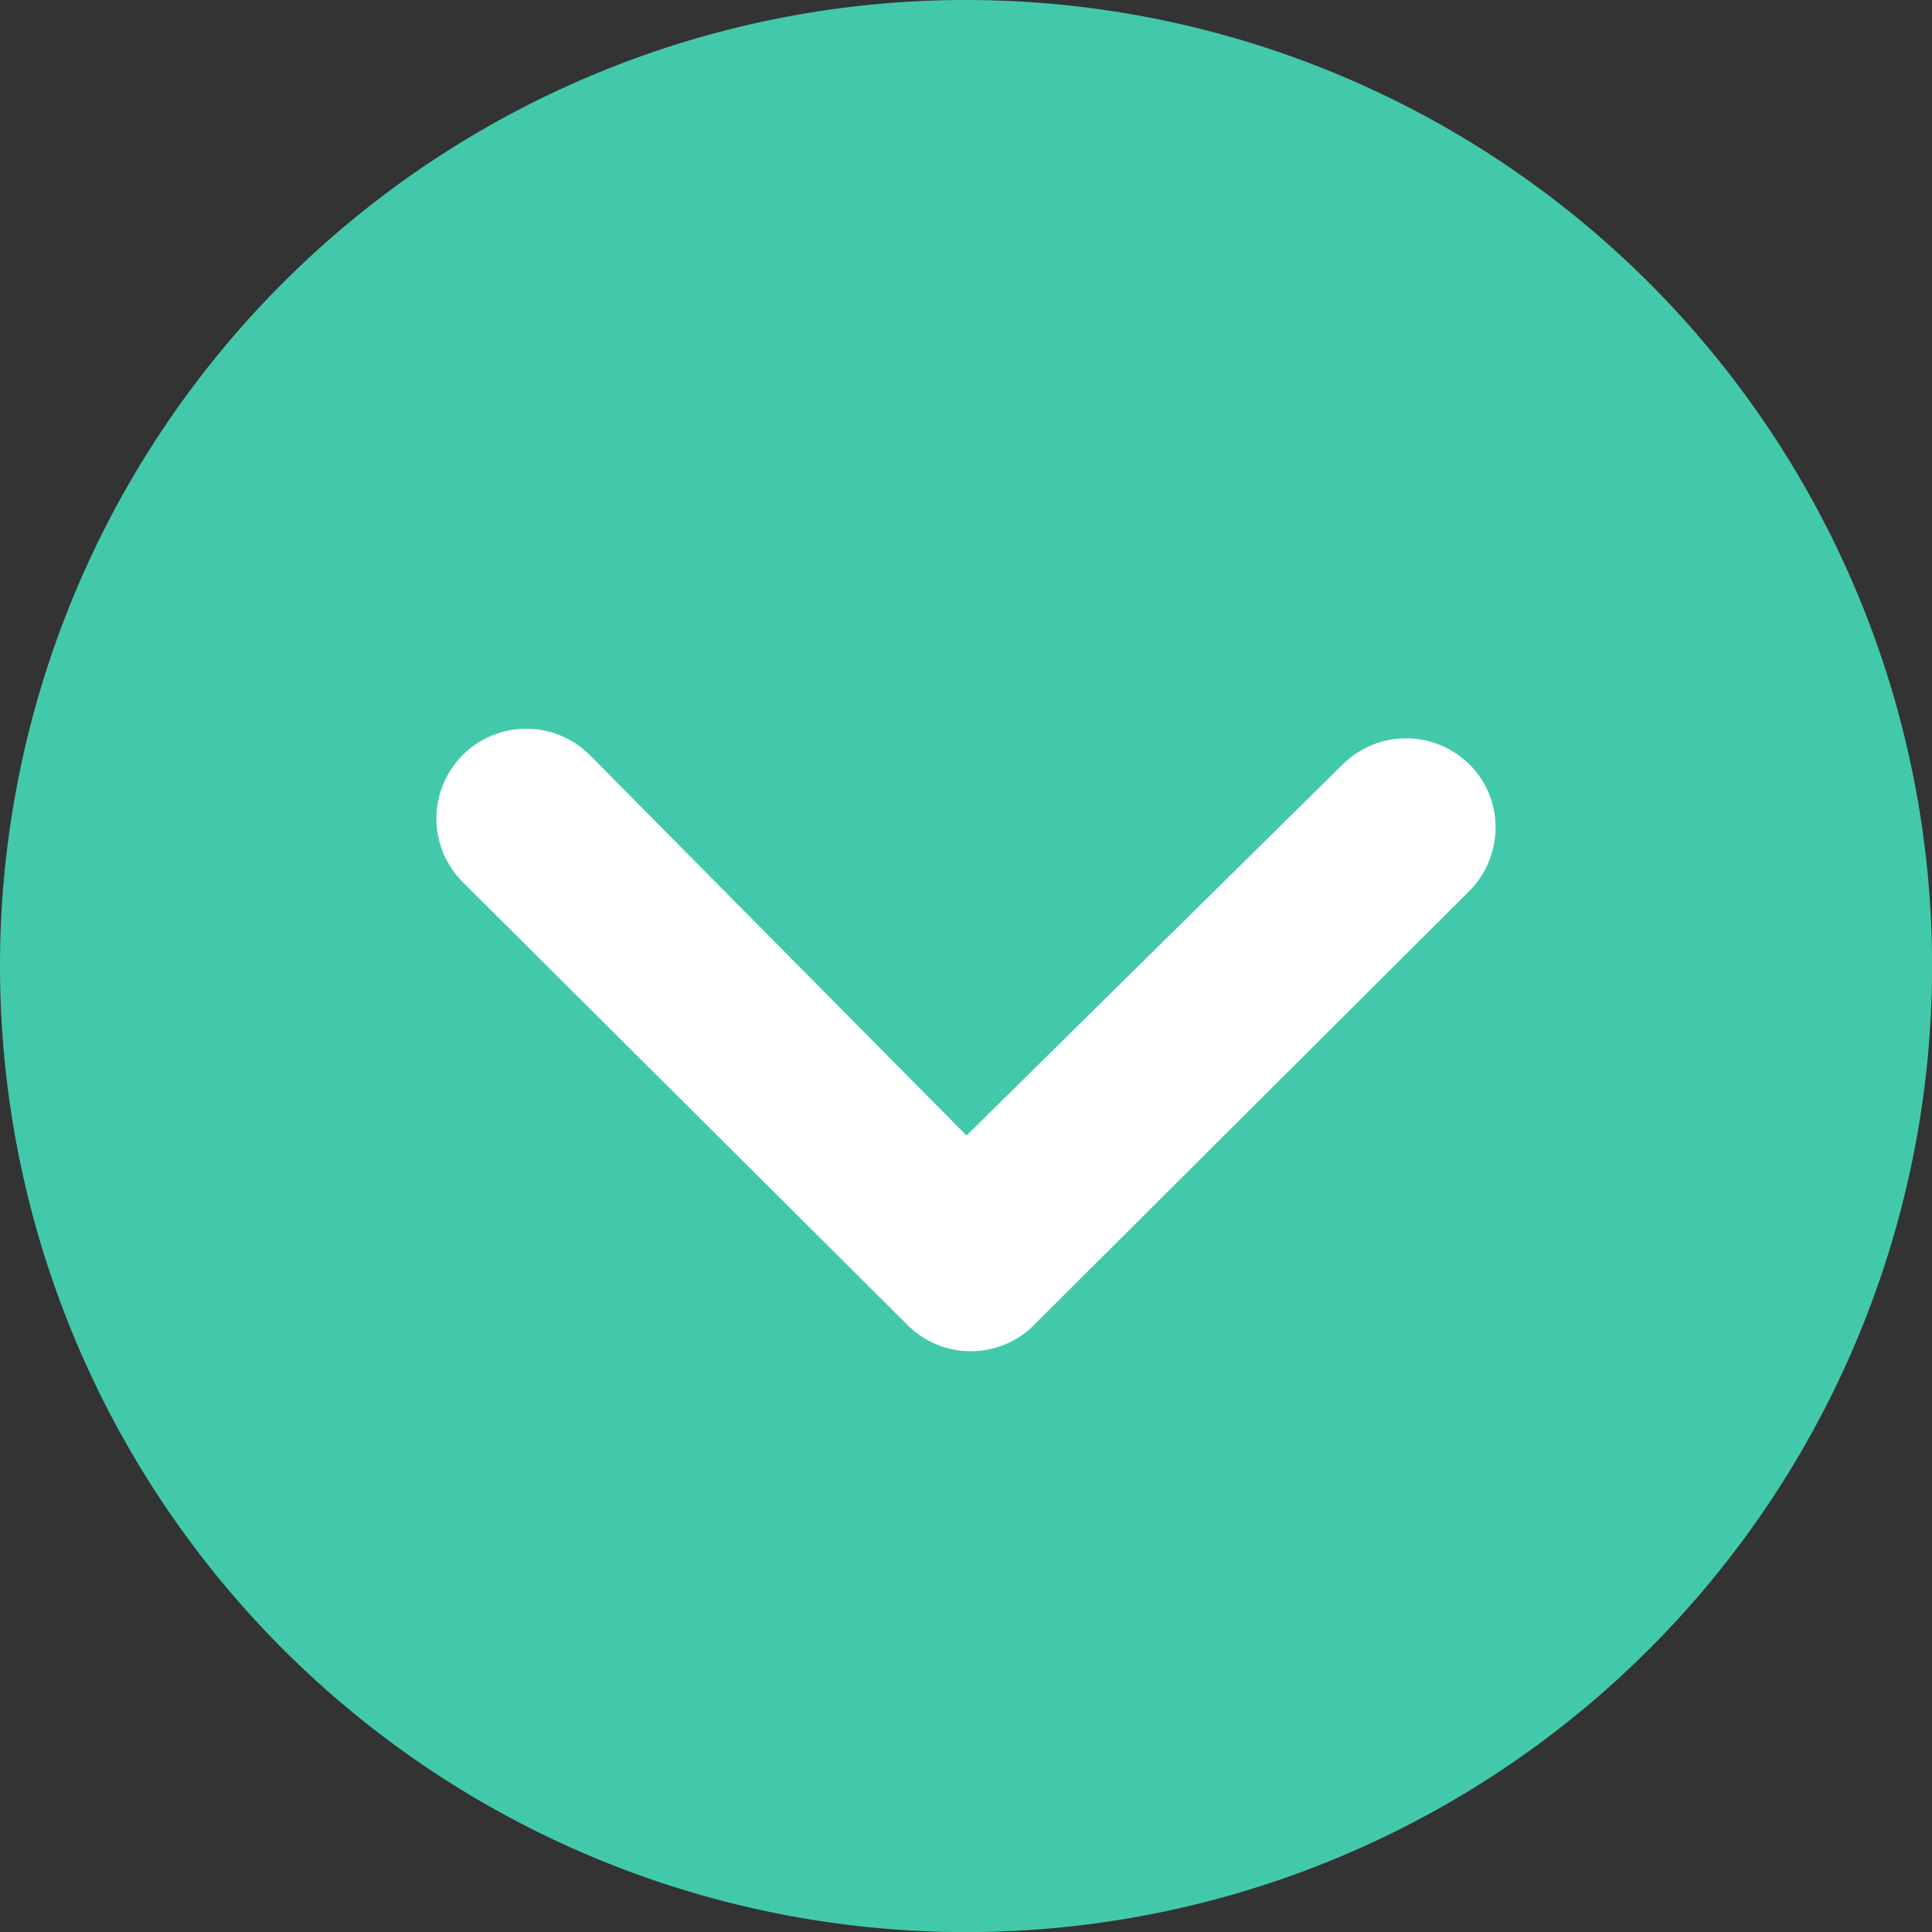
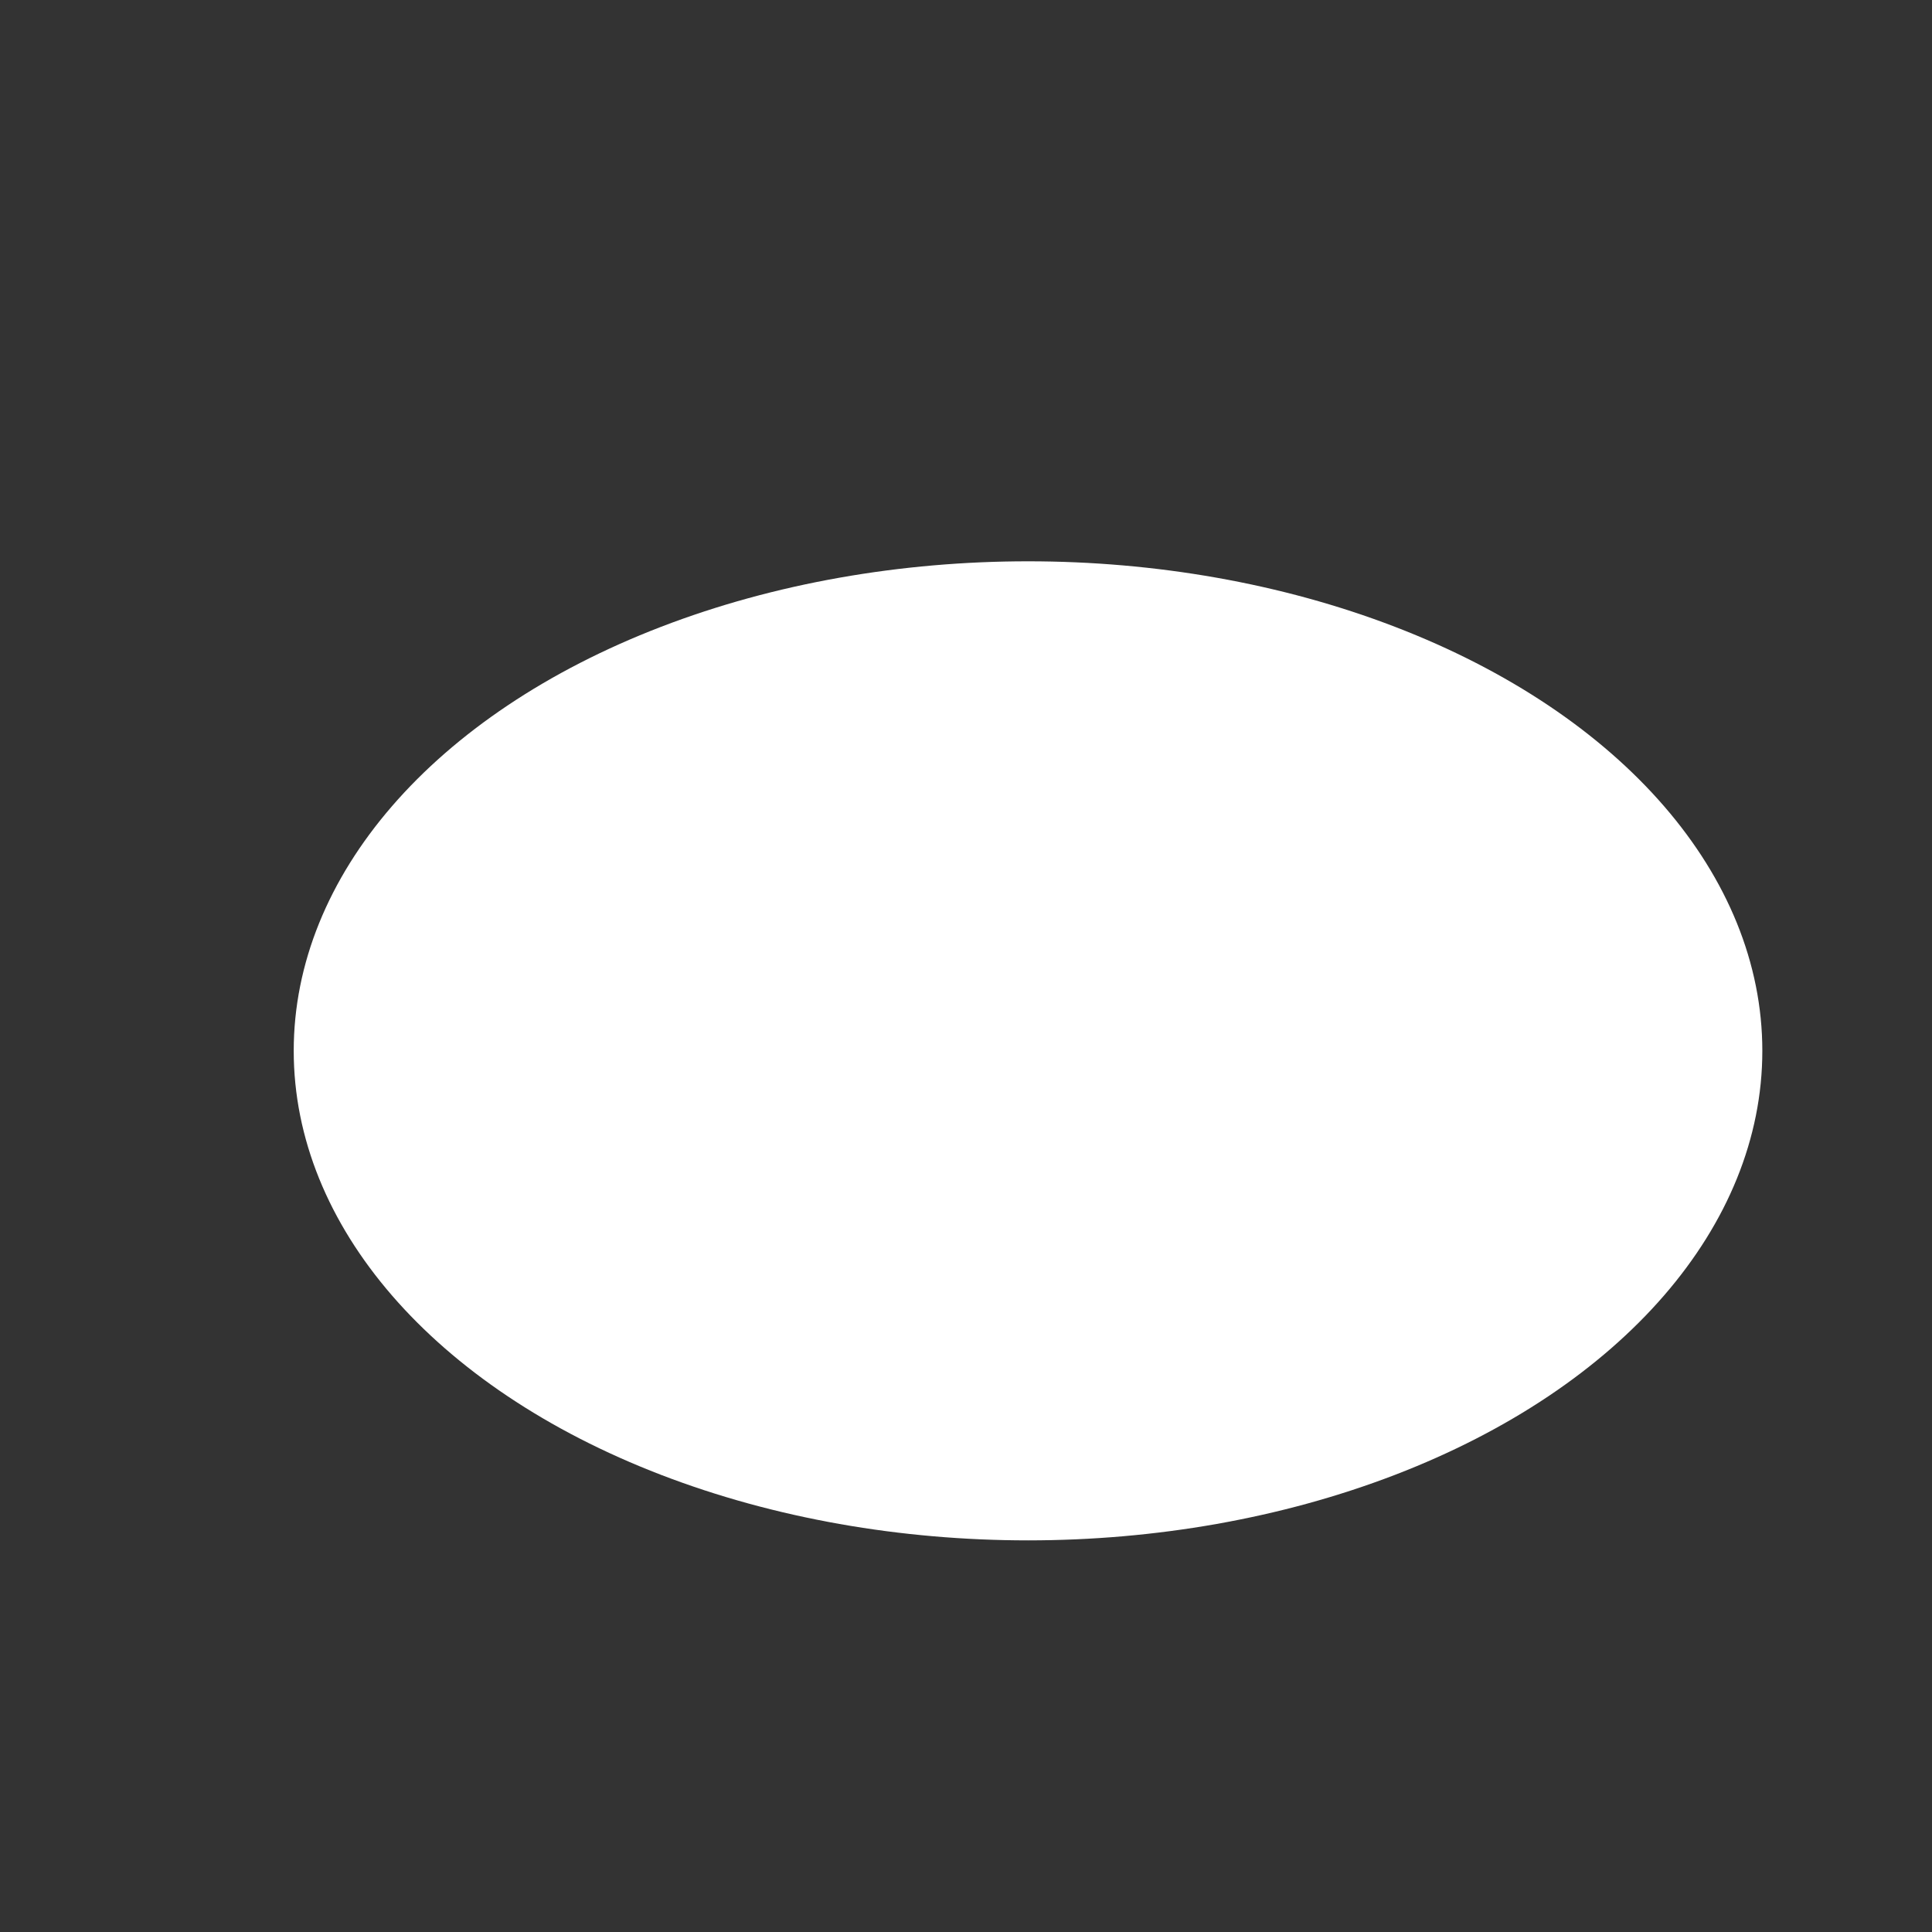
<svg xmlns="http://www.w3.org/2000/svg" width="19.733" height="19.733" viewBox="0 0 19.733 19.733">
  <rect x="0" y="0" width="19.733" height="19.733" fill="#333333" stroke="none" />
  <g transform="translate(-392 -493)">
    <ellipse cx="7.5" cy="5" rx="7.5" ry="5" transform="translate(395 498.733)" fill="#fff" />
-     <path d="M3.375,13.242a9.867,9.867,0,1,0,9.867-9.867A9.865,9.865,0,0,0,3.375,13.242Zm13.714-2.059a.919.919,0,0,1,1.295,0,.9.9,0,0,1,.266.645.92.92,0,0,1-.27.65l-4.473,4.459a.914.914,0,0,1-1.262-.028L8.1,12.383A.916.916,0,0,1,9.4,11.088l3.847,3.885Z" transform="translate(388.625 489.625)" fill="#42c9ac" />
  </g>
</svg>